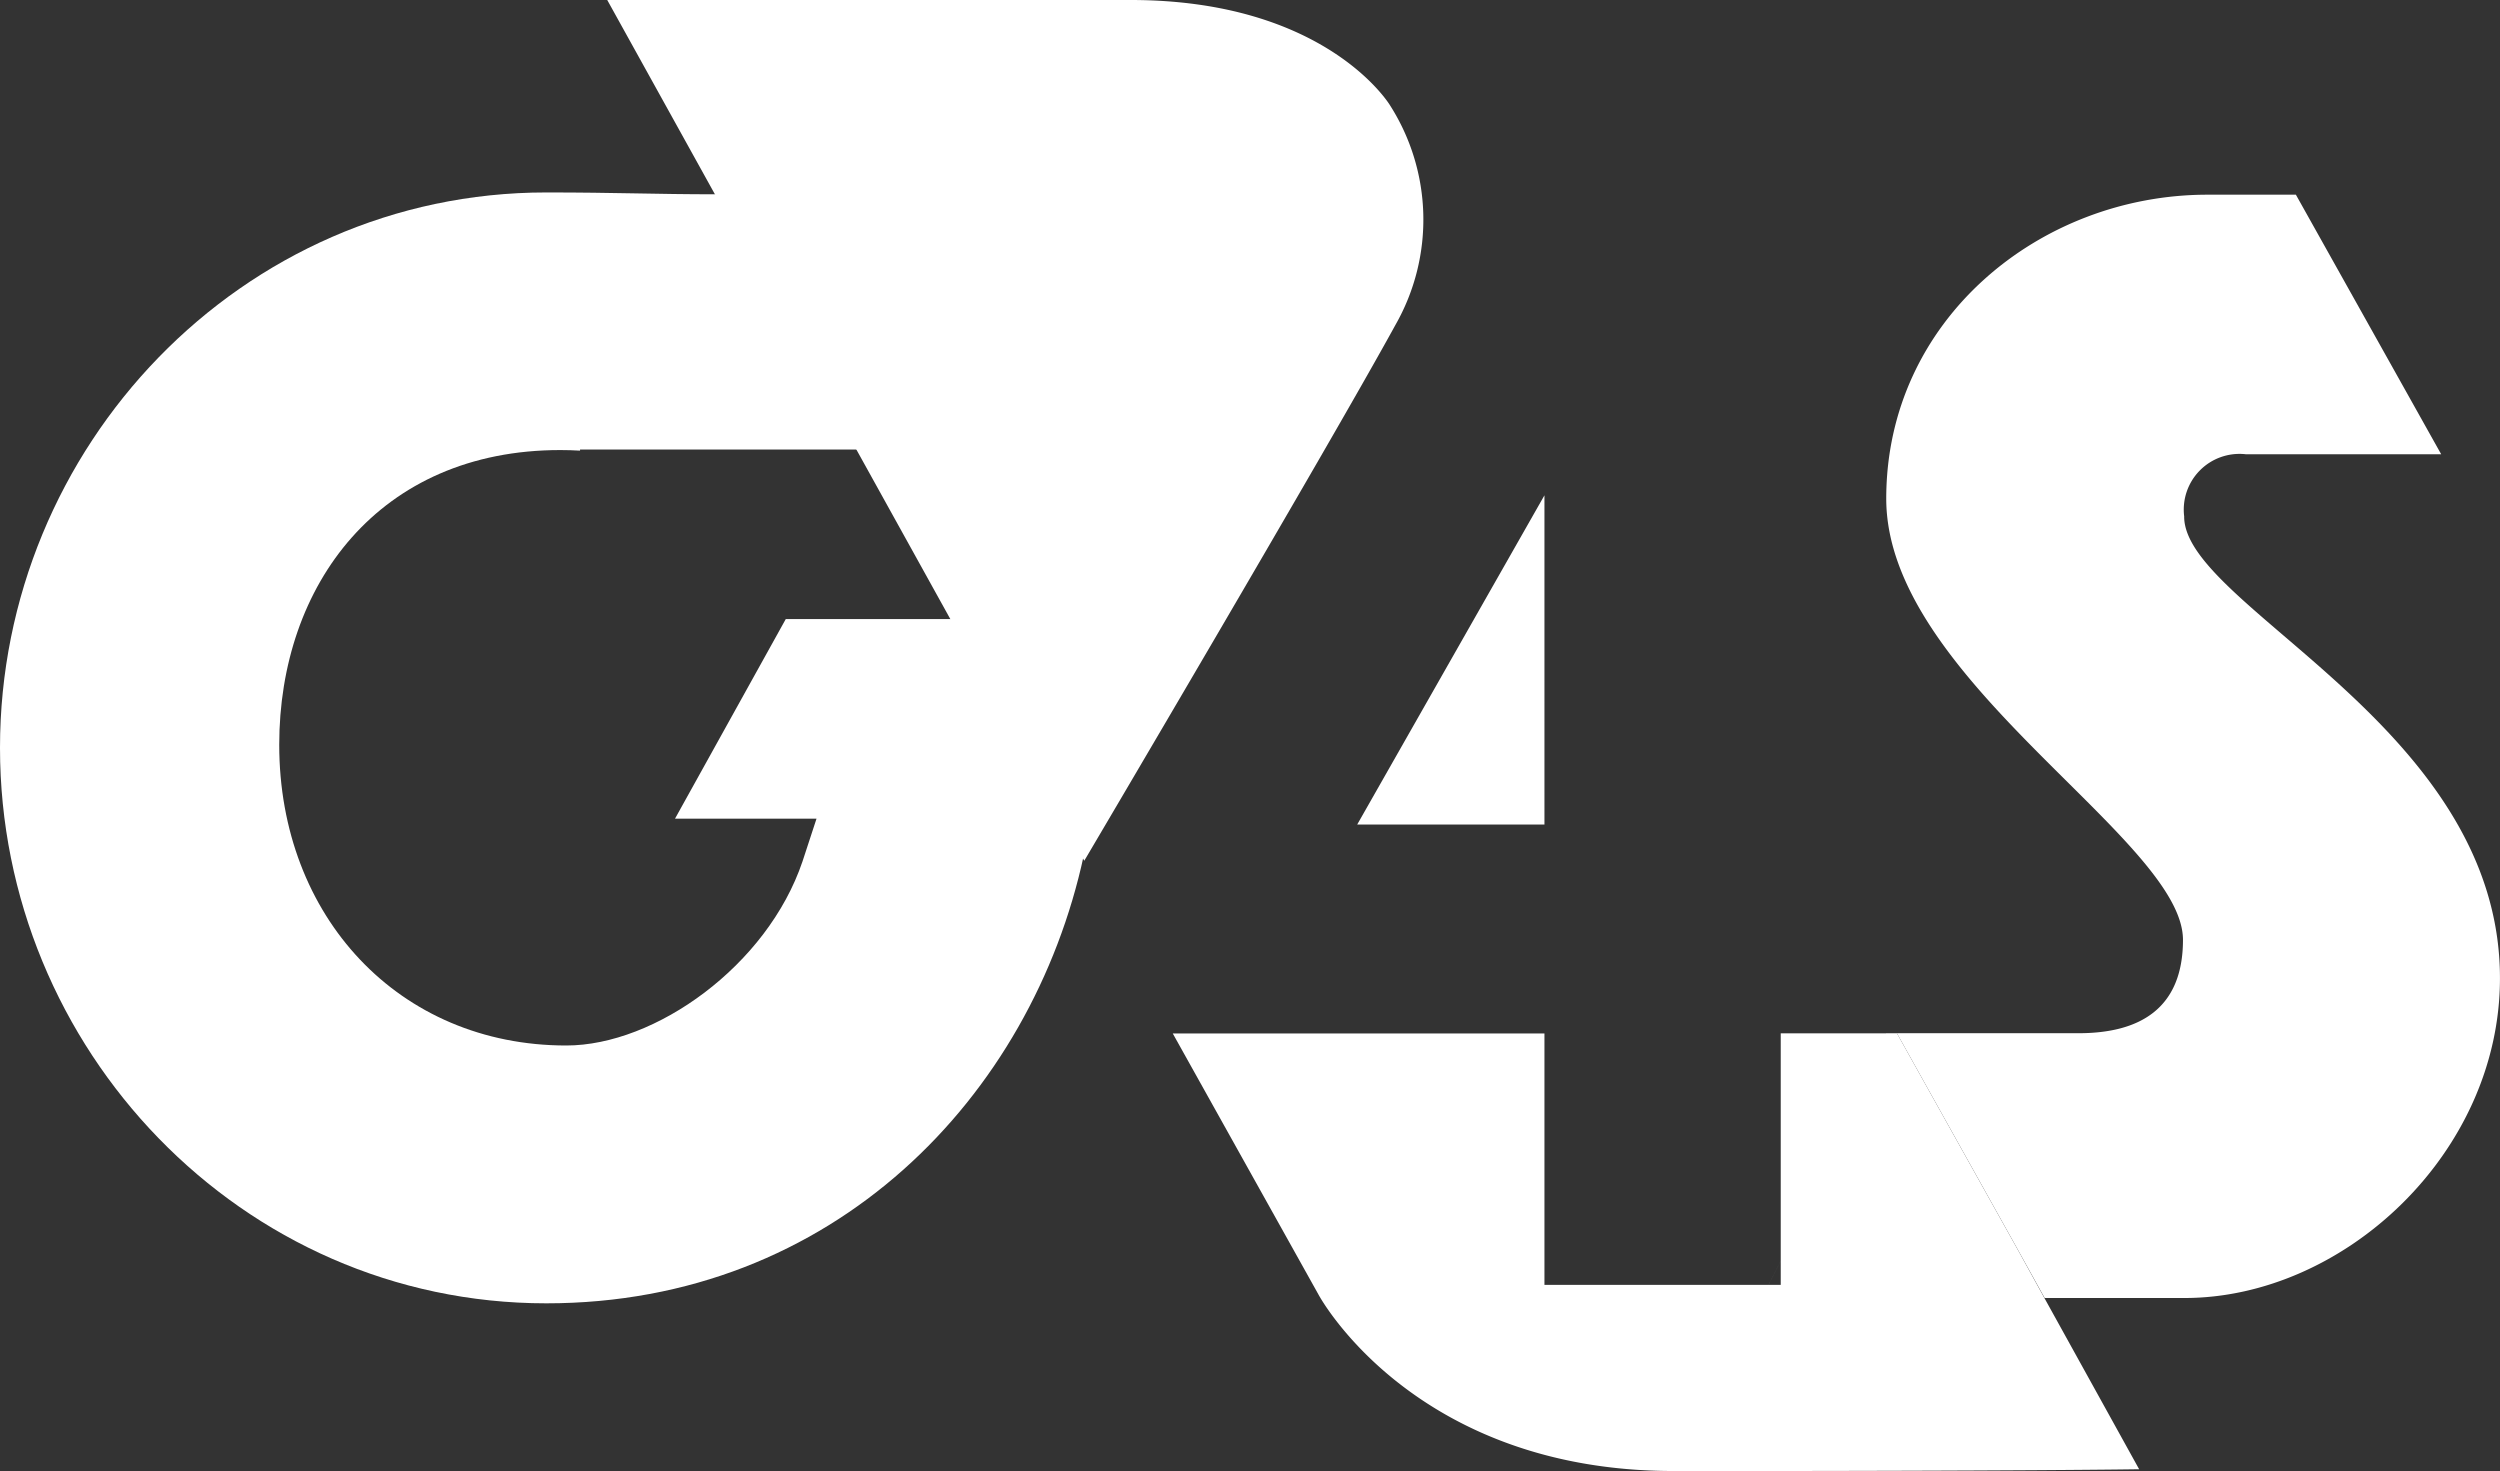
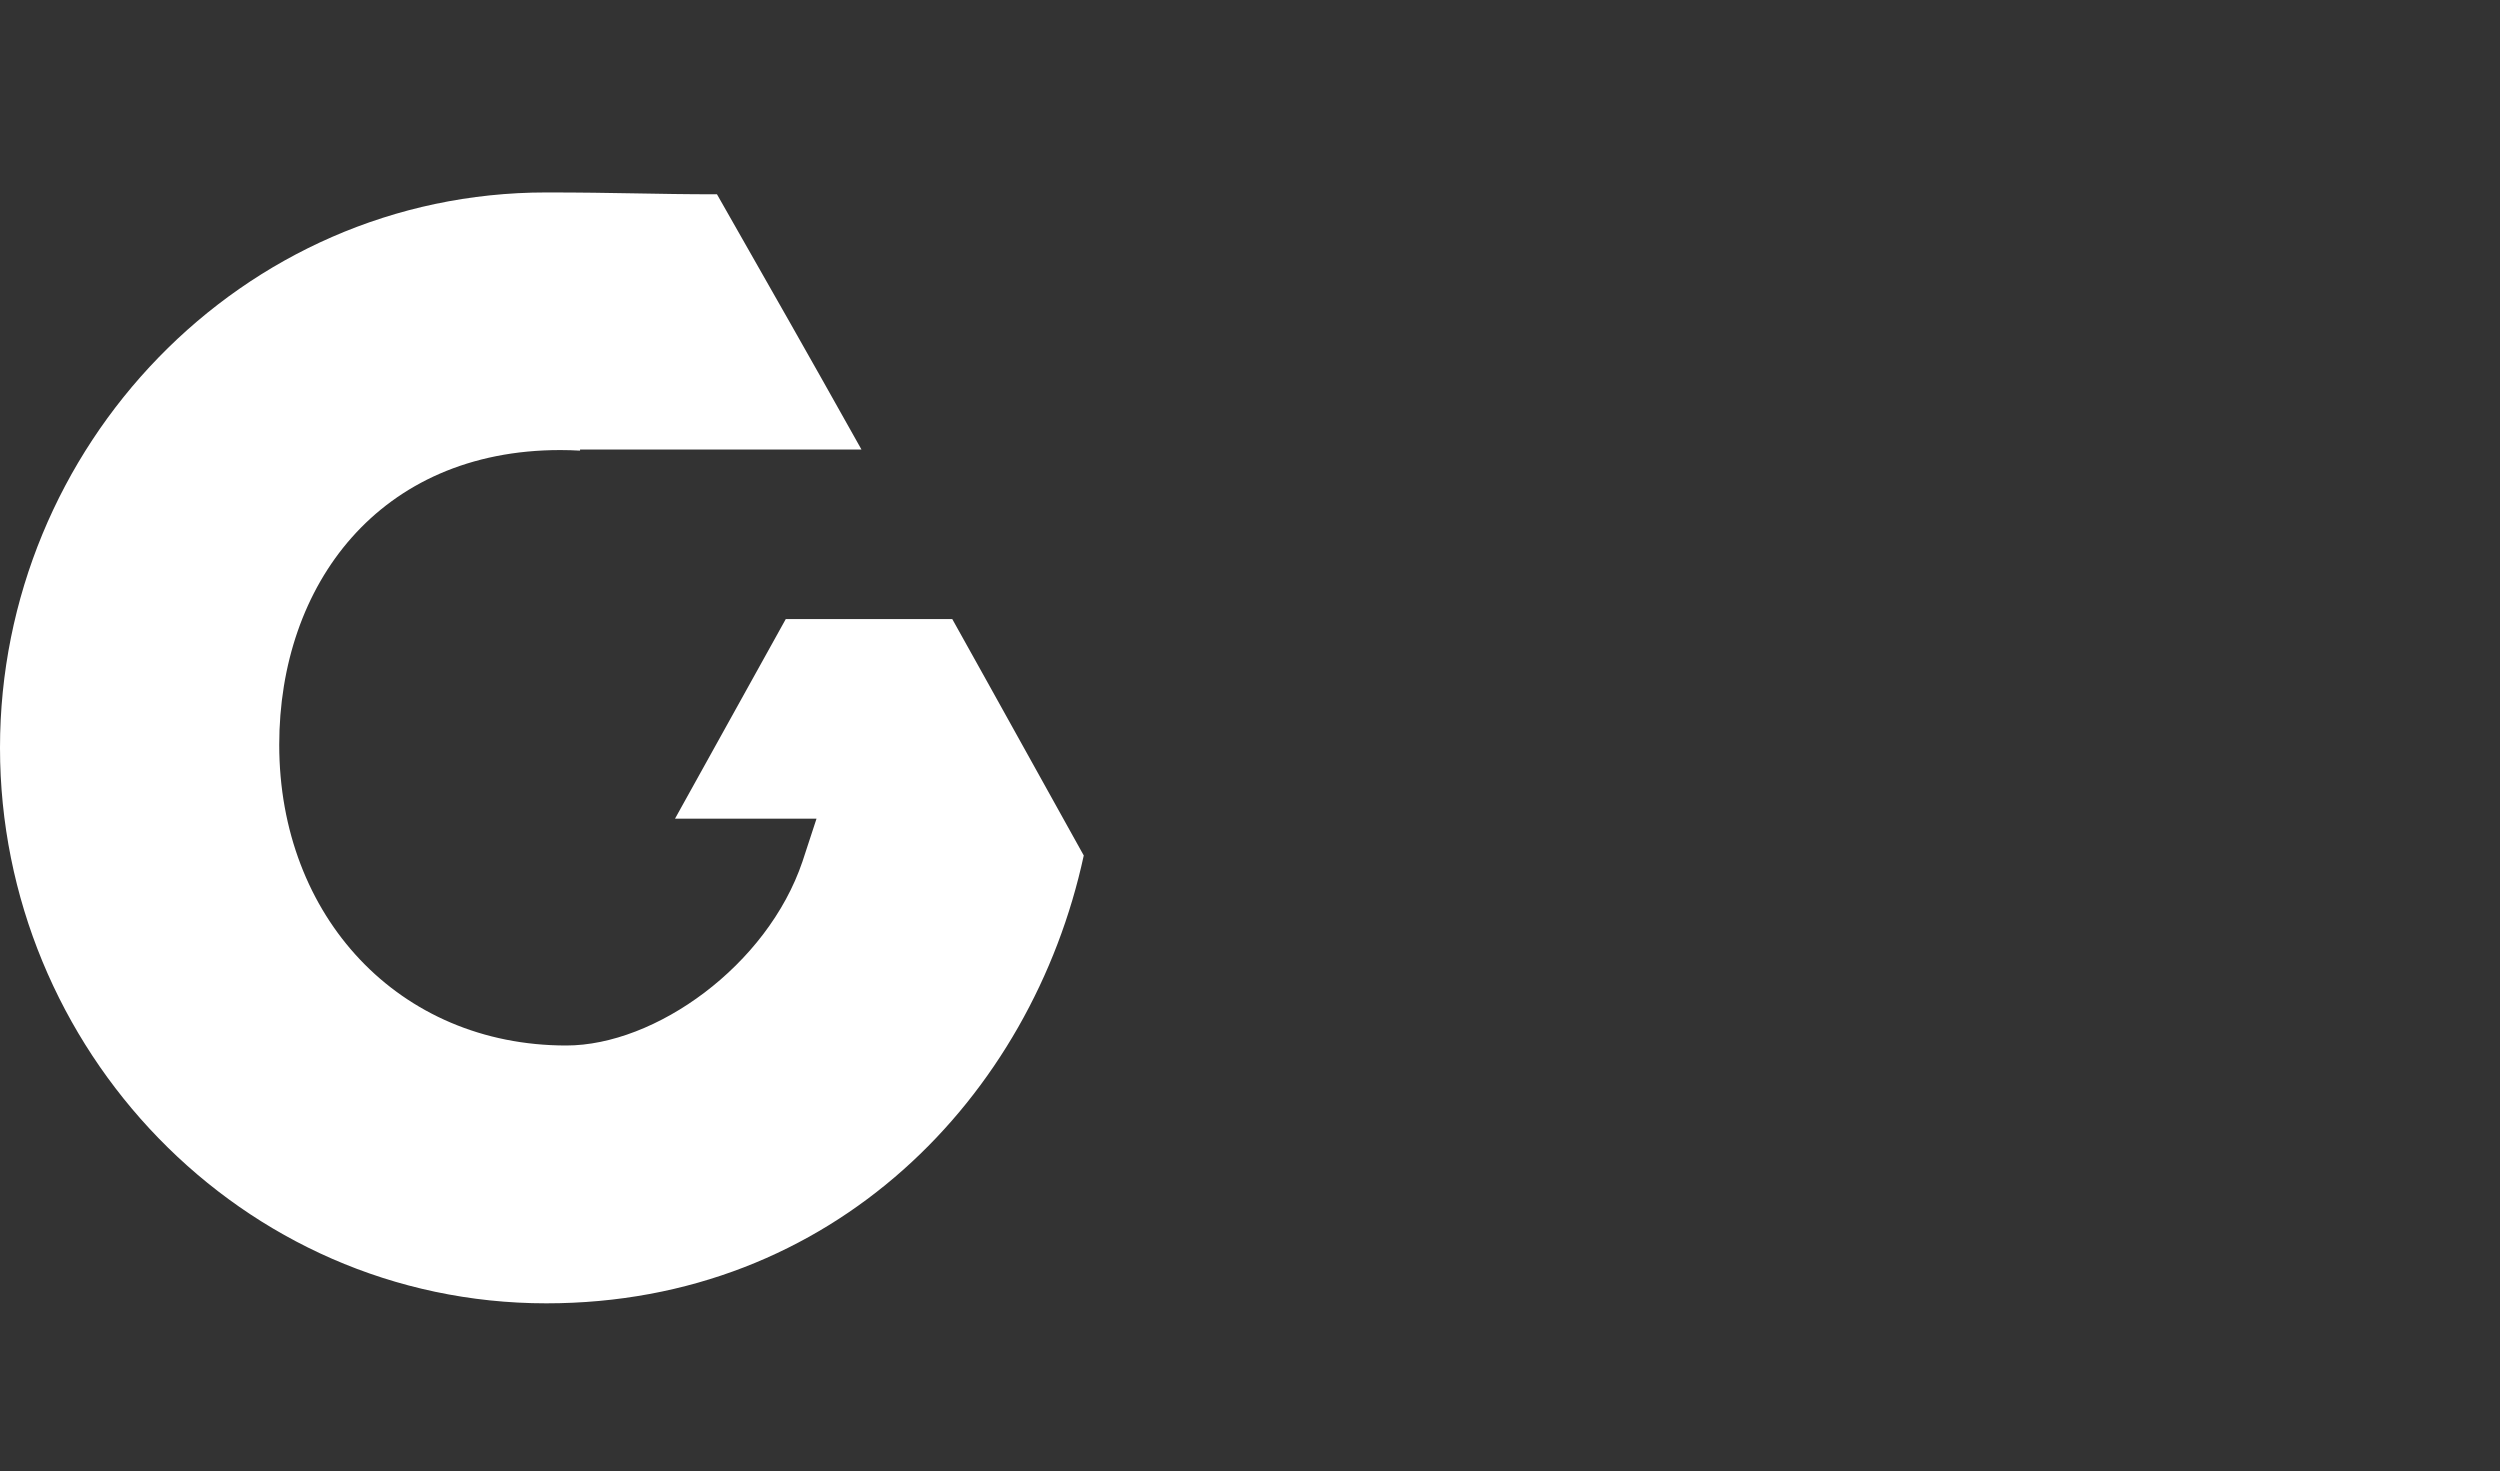
<svg xmlns="http://www.w3.org/2000/svg" id="Group_98" data-name="Group 98" width="113.563" height="66.821" viewBox="0 0 113.563 66.821">
  <rect x="0" y="0" width="113.563" height="66.821" fill="#333333" stroke="none" />
  <defs>
    <clipPath id="clip-path">
      <rect id="Rectangle_106" data-name="Rectangle 106" width="113.563" height="66.821" fill="#fff" />
    </clipPath>
  </defs>
  <g id="Group_43" data-name="Group 43" clip-path="url(#clip-path)">
    <path id="Path_140" data-name="Path 140" d="M43.257,26.21H35.694l-5.032,9.068H37.09l-.636,1.941c-1.6,4.738-6.691,8.362-10.731,8.362-7.6,0-13.039-5.855-13.039-13.661,0-7.257,4.531-13.387,12.765-13.387.306,0,.6.009.9.026v-.051H39.132c-2.771-4.945-3.781-6.7-6.563-11.593-2.862,0-4.542-.084-7.757-.084C10.948,6.83,0,18.4,0,32.057S10.948,57.293,24.816,57.293c13.046,0,22.051-9.394,24.414-20.343-3.782-6.816-5.973-10.74-5.973-10.74" transform="translate(0 1.911)" fill="#fff" />
-     <path id="Path_141" data-name="Path 141" d="M80.487,21.533A2.531,2.531,0,0,1,83.281,18.7H92.16l-6.6-11.79H81.543c-7.609,0-14.591,5.676-14.591,13.808,0,8.209,13.479,15.456,13.479,20.041,0,3.125-1.965,4.241-4.747,4.241H66.94v.01h.5l5.507,9.856,1.2,2.162H80.5c7.257,0,14.33-6.6,14.33-14.528,0-11.435-14.345-16.862-14.345-20.966" transform="translate(18.731 1.934)" fill="#fff" />
-     <path id="Path_142" data-name="Path 142" d="M64.126,22.5,55.62,37.455h8.506V22.5m5.859,44.324c16.115,0,21.155-.084,21.155-.084l-4.3-7.771L85.645,56.8l-5.506-9.86m0,0H74.859V58.365H64.126V46.944H47.241l6.632,11.883s4.293,7.994,16.115,7.994M57.357,14.76a9.656,9.656,0,0,0-.248-9.979S54.237,0,45.322,0H21.553L43.222,39.1S54.361,20.23,57.357,14.76" transform="translate(6.031)" fill="#fff" />
  </g>
</svg>